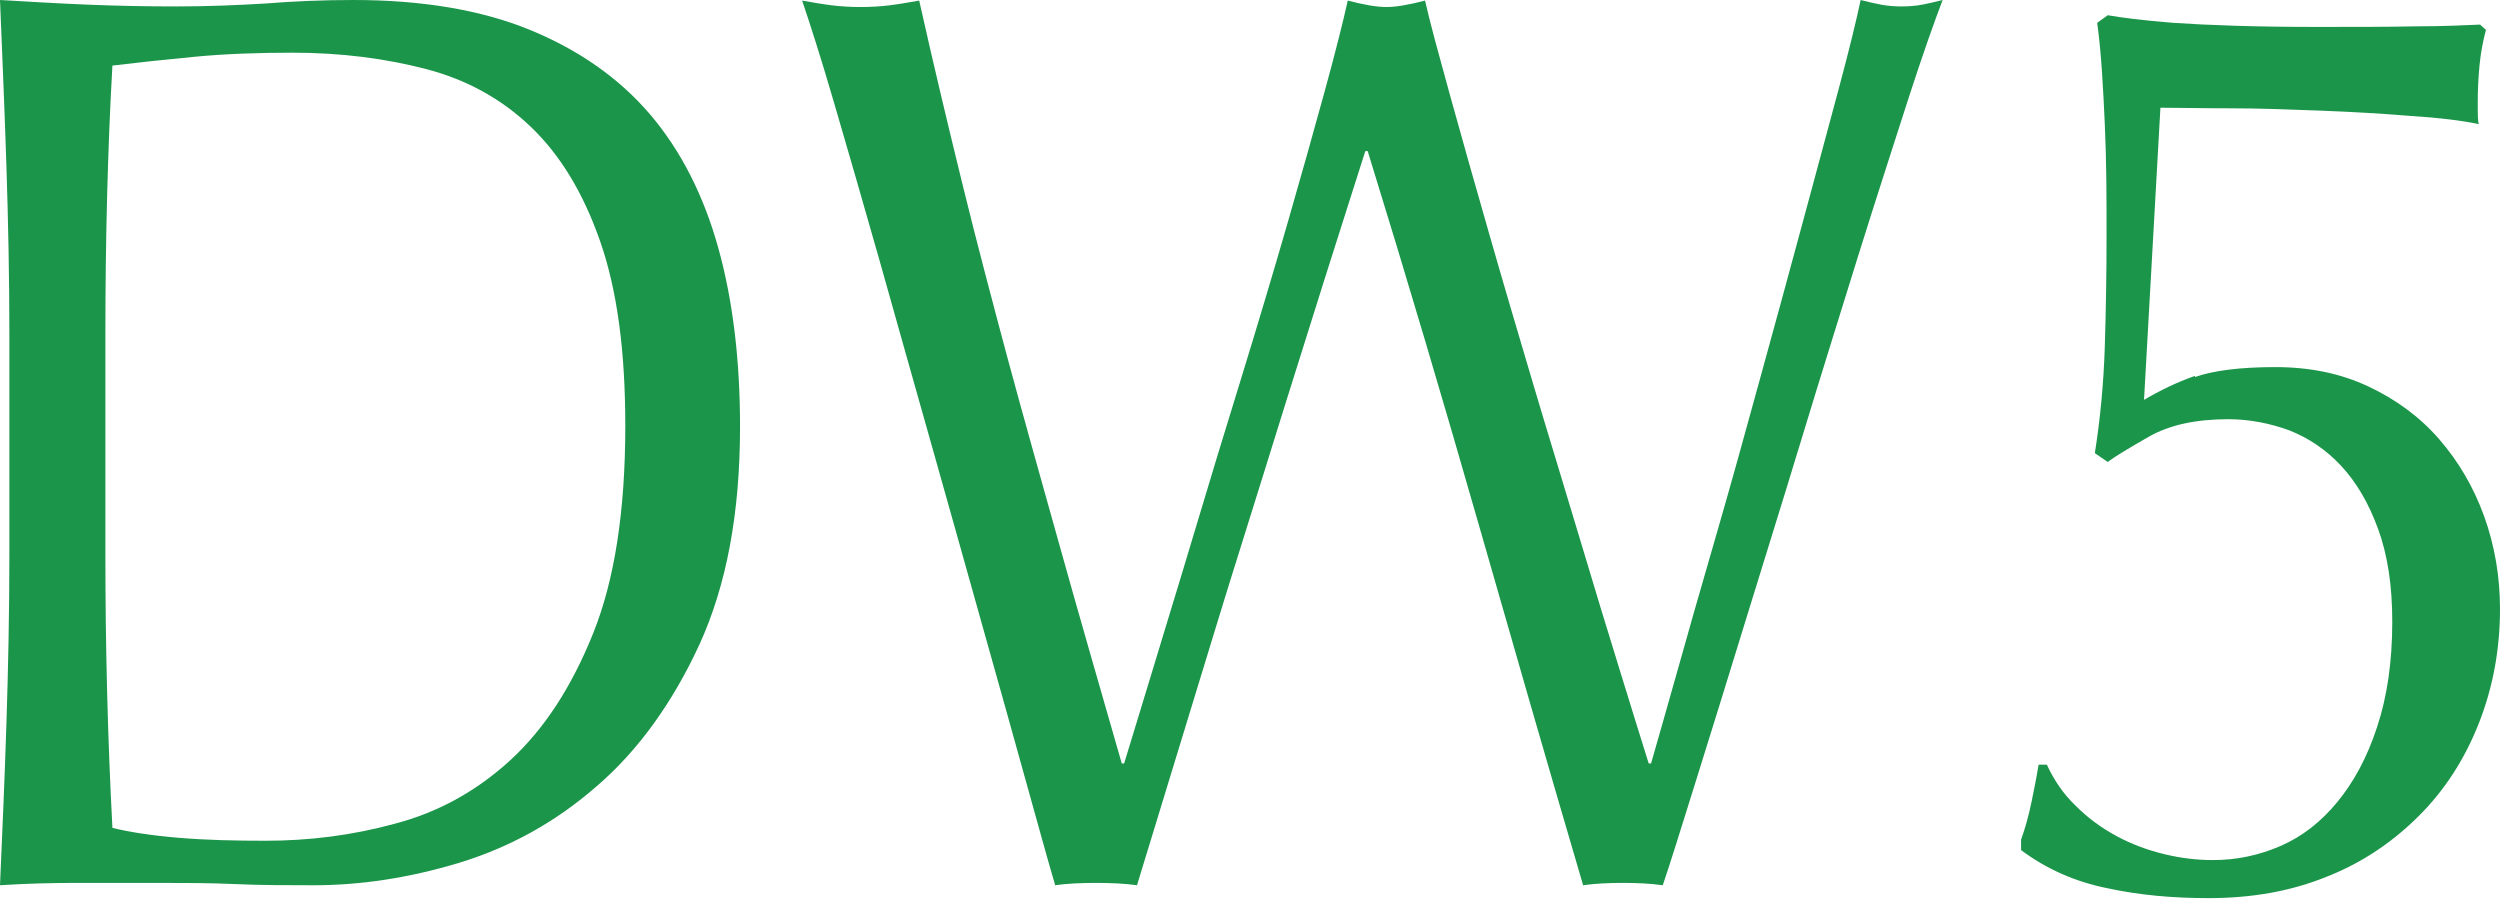
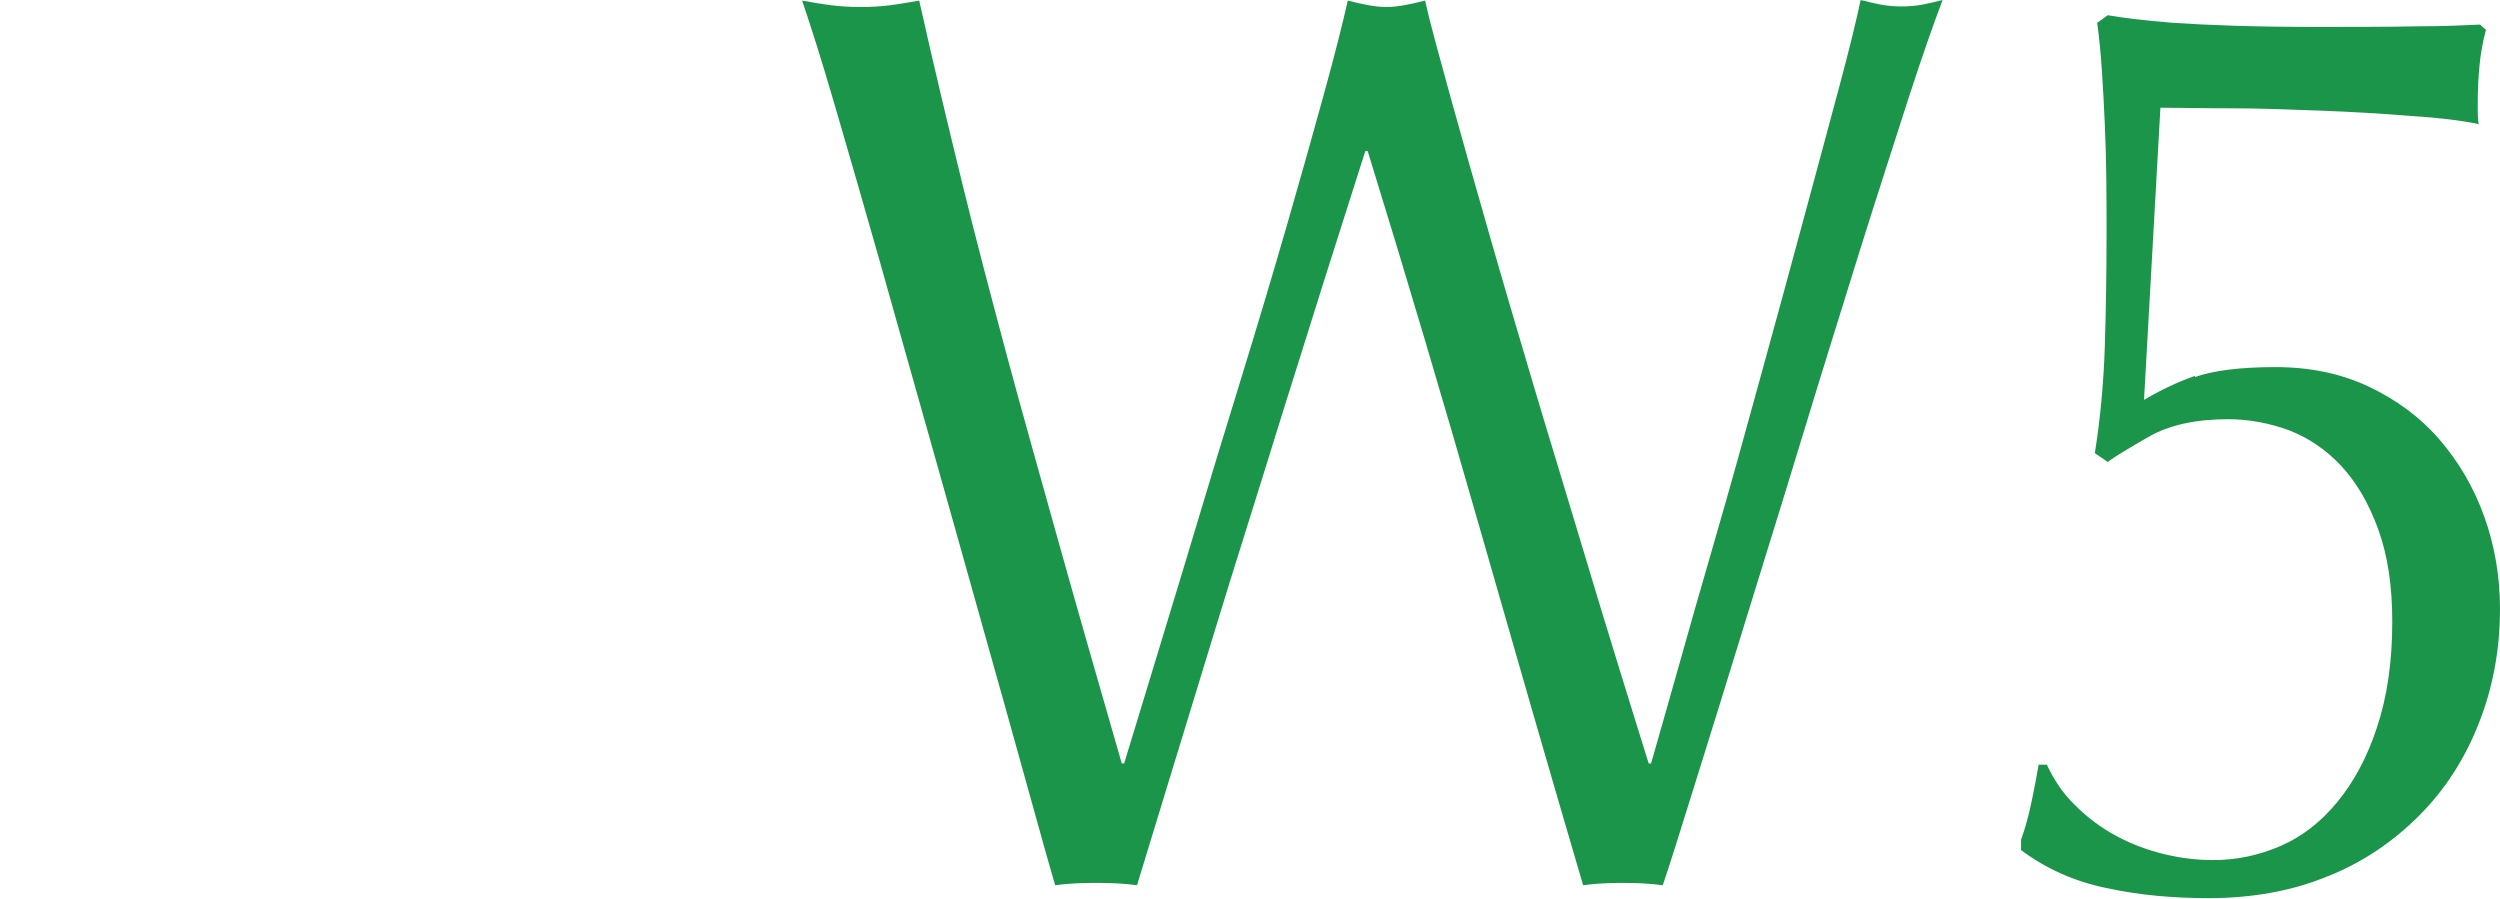
<svg xmlns="http://www.w3.org/2000/svg" id="_レイヤー_2" data-name="レイヤー 2" viewBox="0 0 42.7 15.36">
  <defs>
    <style>
      .cls-1 {
        fill: #1b954a;
      }
    </style>
  </defs>
  <g id="_レイヤー_1-2" data-name="レイヤー 1">
    <g>
-       <path class="cls-1" d="M.16,5.7c0-.97-.02-1.92-.05-2.85-.03-.93-.07-1.88-.11-2.85C.51,.03,1.01,.06,1.51,.08c.5,.02,1,.03,1.51,.03s1.01-.02,1.51-.05c.5-.04,1-.06,1.51-.06,1.17,0,2.18,.17,3.01,.51,.83,.34,1.52,.82,2.05,1.44,.53,.62,.92,1.39,1.17,2.29s.37,1.92,.37,3.05c0,1.47-.23,2.7-.69,3.71-.46,1-1.05,1.82-1.76,2.43-.71,.62-1.5,1.05-2.36,1.31s-1.69,.38-2.47,.38c-.45,0-.9,0-1.34-.02-.44-.02-.89-.02-1.34-.02H1.34c-.44,0-.89,.01-1.34,.04,.04-.91,.08-1.83,.11-2.77,.03-.94,.05-1.89,.05-2.86v-3.78Zm1.64,3.78c0,1.58,.04,3.14,.12,4.66,.28,.07,.66,.13,1.14,.17,.48,.04,.97,.05,1.48,.05,.73,0,1.47-.09,2.2-.29,.73-.19,1.39-.55,1.97-1.08,.58-.53,1.05-1.25,1.42-2.17,.37-.92,.55-2.1,.55-3.55,0-1.28-.14-2.32-.43-3.15s-.68-1.47-1.18-1.95-1.1-.81-1.79-.99-1.45-.28-2.28-.28c-.6,0-1.16,.02-1.68,.07s-.99,.1-1.4,.15c-.04,.7-.07,1.44-.09,2.21-.02,.77-.03,1.55-.03,2.34v3.78Z" />
      <path class="cls-1" d="M18.02,15.11c-.11-.37-.27-.95-.49-1.74s-.47-1.69-.75-2.68-.57-2.04-.88-3.13-.6-2.13-.88-3.12c-.28-.99-.54-1.88-.77-2.67-.23-.79-.42-1.38-.55-1.76,.17,.03,.34,.06,.5,.08,.16,.02,.33,.03,.5,.03s.34-.01,.5-.03c.16-.02,.33-.05,.5-.08,.25,1.12,.5,2.16,.74,3.14s.5,1.96,.77,2.97c.27,1,.57,2.06,.88,3.17,.31,1.11,.67,2.36,1.07,3.75h.04c.12-.4,.29-.94,.5-1.64,.21-.7,.45-1.47,.7-2.31,.25-.84,.52-1.72,.8-2.63s.54-1.78,.78-2.61c.24-.83,.45-1.58,.64-2.27s.32-1.21,.4-1.57c.27,.07,.49,.11,.66,.11s.39-.04,.66-.11c.09,.4,.24,.94,.43,1.63,.19,.69,.41,1.46,.65,2.3,.24,.84,.5,1.72,.77,2.63s.54,1.78,.79,2.62c.25,.84,.48,1.59,.69,2.27s.37,1.2,.49,1.58h.04c.09-.32,.24-.83,.43-1.51,.19-.68,.41-1.45,.66-2.31,.25-.86,.5-1.76,.76-2.71,.26-.95,.51-1.85,.74-2.71,.23-.86,.44-1.62,.62-2.3,.18-.67,.3-1.17,.37-1.5,.12,.03,.24,.06,.35,.08,.11,.02,.23,.03,.35,.03s.24-.01,.35-.03c.11-.02,.23-.05,.35-.08-.13,.34-.33,.9-.58,1.67-.25,.78-.54,1.67-.85,2.66-.31,1-.64,2.05-.98,3.17-.34,1.12-.67,2.17-.98,3.18s-.59,1.91-.84,2.71c-.25,.8-.43,1.38-.55,1.73-.21-.03-.44-.04-.68-.04s-.47,.01-.68,.04c-.6-2.04-1.19-4.09-1.78-6.15-.59-2.06-1.22-4.19-1.9-6.39h-.04c-.11,.34-.25,.79-.43,1.35s-.38,1.2-.6,1.9-.46,1.46-.71,2.27-.51,1.62-.76,2.44c-.25,.82-.5,1.63-.74,2.42s-.46,1.51-.66,2.16c-.21-.03-.45-.04-.7-.04s-.49,.01-.7,.04Z" />
      <path class="cls-1" d="M37.49,6.44c.31-.11,.77-.17,1.37-.17s1.12,.11,1.59,.33c.47,.22,.88,.52,1.21,.9,.33,.38,.59,.82,.77,1.32,.18,.5,.27,1.03,.27,1.58,0,.69-.12,1.34-.36,1.95s-.58,1.14-1.02,1.58-.96,.8-1.57,1.04c-.61,.25-1.28,.37-2.03,.37-.6,0-1.18-.05-1.73-.17-.55-.11-1.04-.33-1.47-.65v-.18c.07-.19,.13-.41,.18-.65,.05-.24,.09-.45,.12-.63h.14c.12,.26,.28,.5,.49,.7,.21,.21,.44,.38,.7,.52s.53,.24,.82,.31c.29,.07,.56,.1,.83,.1,.4,0,.78-.08,1.15-.24,.37-.16,.69-.41,.97-.75,.28-.34,.51-.76,.68-1.28,.17-.51,.26-1.11,.26-1.8,0-.62-.08-1.14-.24-1.58-.16-.44-.37-.8-.63-1.08s-.56-.48-.89-.61c-.33-.12-.68-.19-1.04-.19-.56,0-1.01,.1-1.36,.3s-.58,.34-.7,.43l-.22-.15c.09-.57,.15-1.18,.17-1.82s.03-1.27,.03-1.9,0-1.25-.03-1.9-.06-1.23-.13-1.73l.18-.13c.23,.04,.6,.09,1.12,.13,.59,.04,1.4,.07,2.44,.07,.64,0,1.21,0,1.7-.01,.49,0,.86-.02,1.1-.03l.1,.09c-.05,.19-.09,.39-.11,.61-.02,.21-.03,.42-.03,.63s0,.33,.02,.37c-.29-.06-.68-.11-1.17-.14-.49-.04-1-.07-1.53-.09s-1.05-.04-1.54-.04c-.49,0-.89-.01-1.2-.01l-.28,4.99c.27-.16,.56-.3,.87-.41Z" />
    </g>
  </g>
</svg>